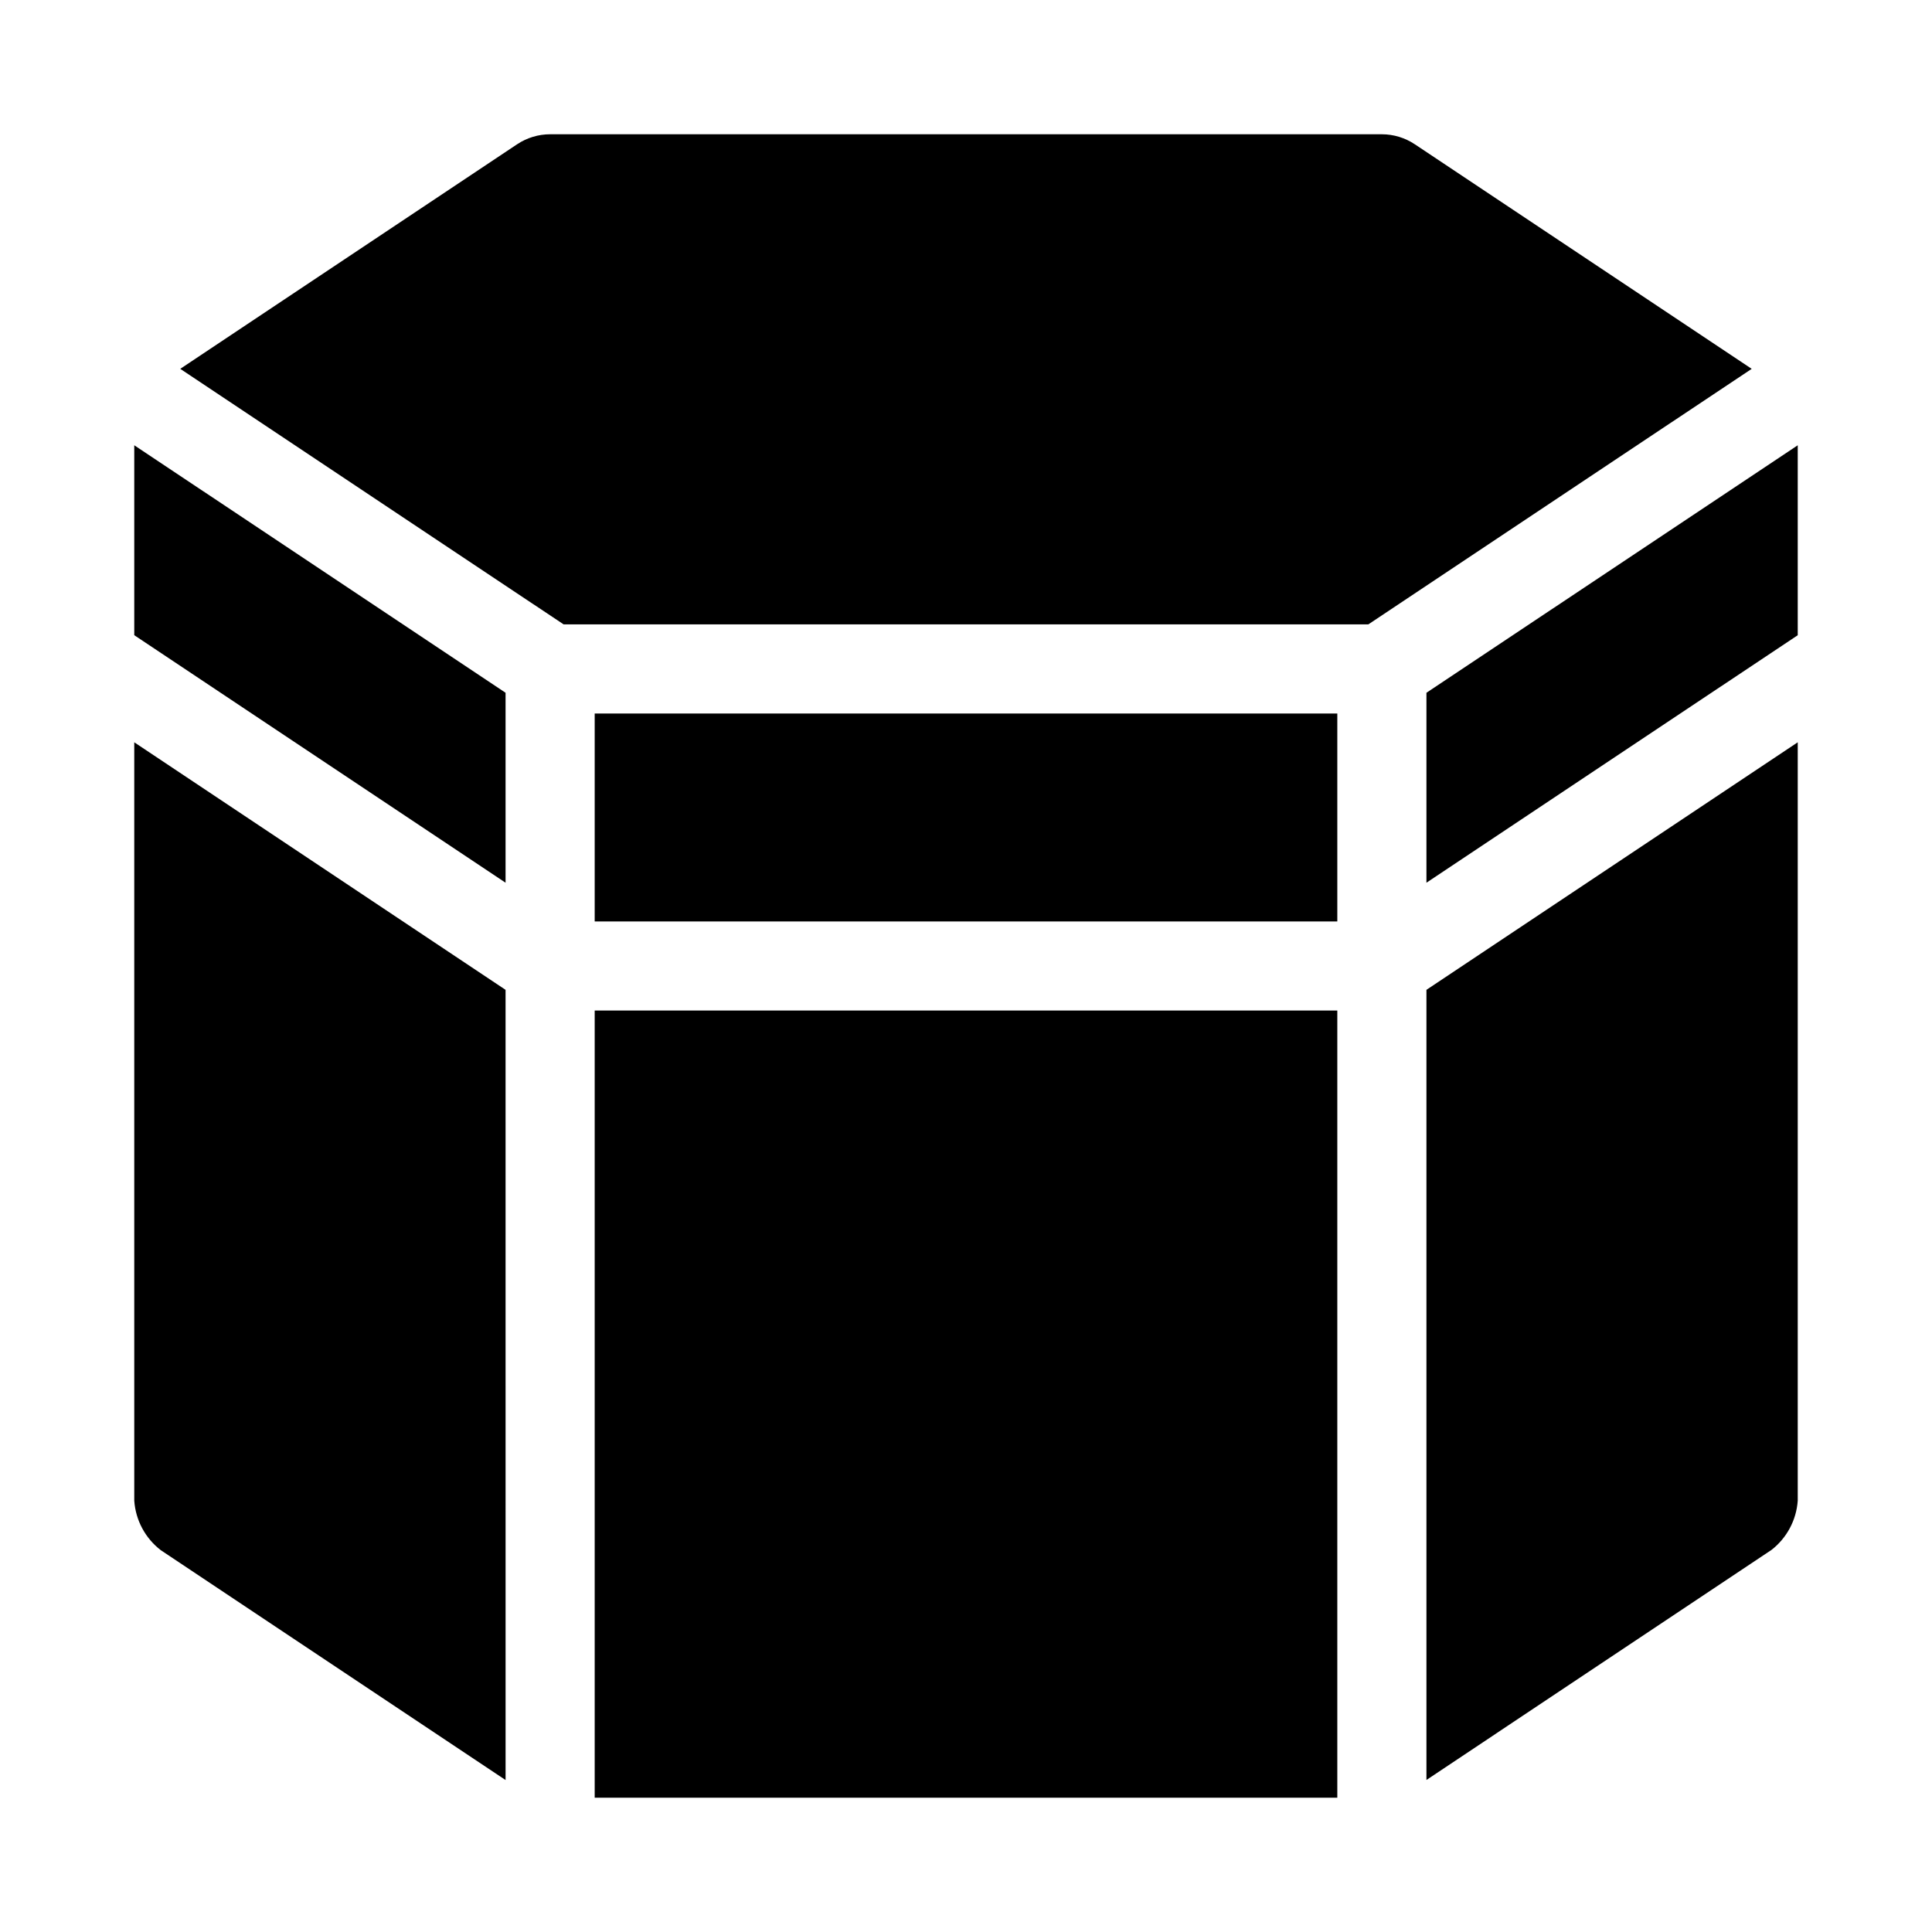
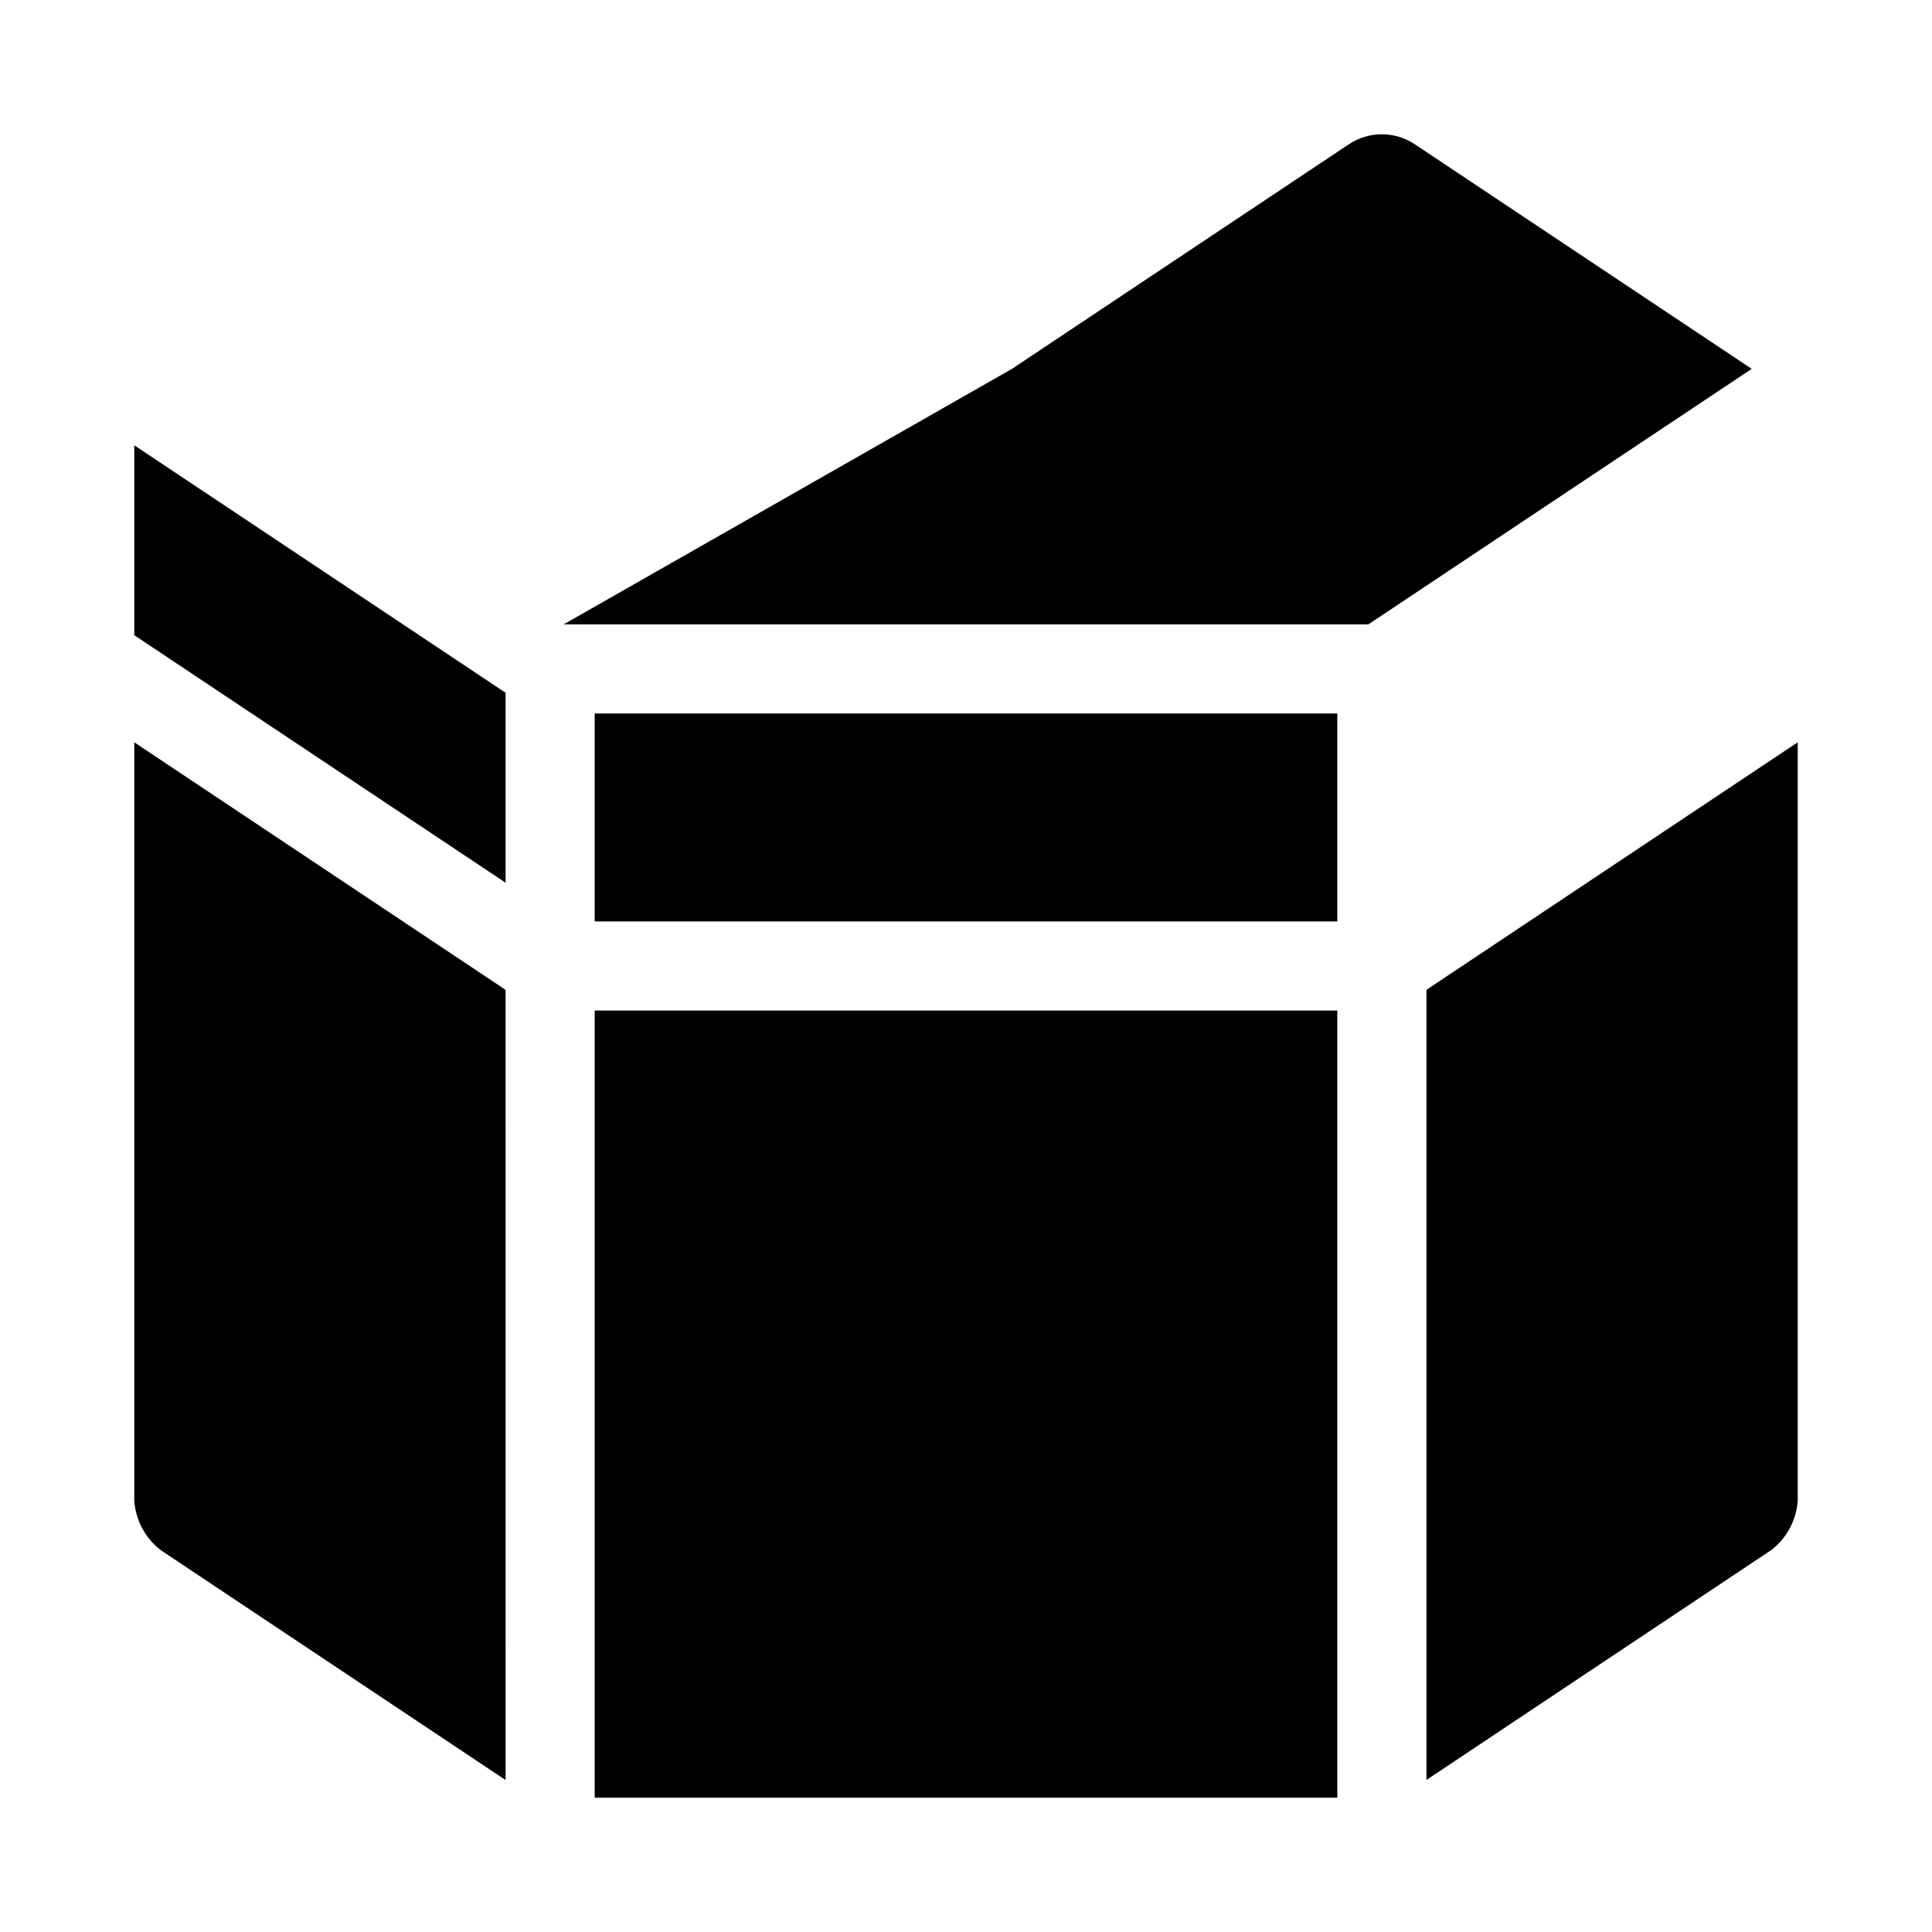
<svg xmlns="http://www.w3.org/2000/svg" fill="#000000" width="800px" height="800px" version="1.1" viewBox="144 144 512 512">
  <g>
-     <path d="m293.37 309.47h213.25l101.6-67.723-89.281-59.512c-2.586-1.727-5.625-2.648-8.734-2.652h-220.42c-3.106 0-6.144 0.922-8.73 2.644l-89.281 59.52z" />
+     <path d="m293.37 309.47h213.25l101.6-67.723-89.281-59.512c-2.586-1.727-5.625-2.648-8.734-2.652c-3.106 0-6.144 0.922-8.73 2.644l-89.281 59.52z" />
    <path d="m277.98 327.59-98.398-65.59v50.336l98.398 65.59z" />
-     <path d="m522.02 377.93 98.398-65.59v-50.336l-98.398 65.59z" />
    <path d="m301.6 411.8h196.8v208.61h-196.8z" />
    <path d="m277.98 406.32-98.398-65.598v200.98c0.359 5.168 2.91 9.934 7.012 13.098l91.391 60.93z" />
    <path d="m301.6 333.09h196.8v55.105h-196.8z" />
    <path d="m522.02 406.32v209.39l91.391-60.93v0.004c4.098-3.164 6.648-7.926 7.008-13.09v-200.98z" />
  </g>
</svg>